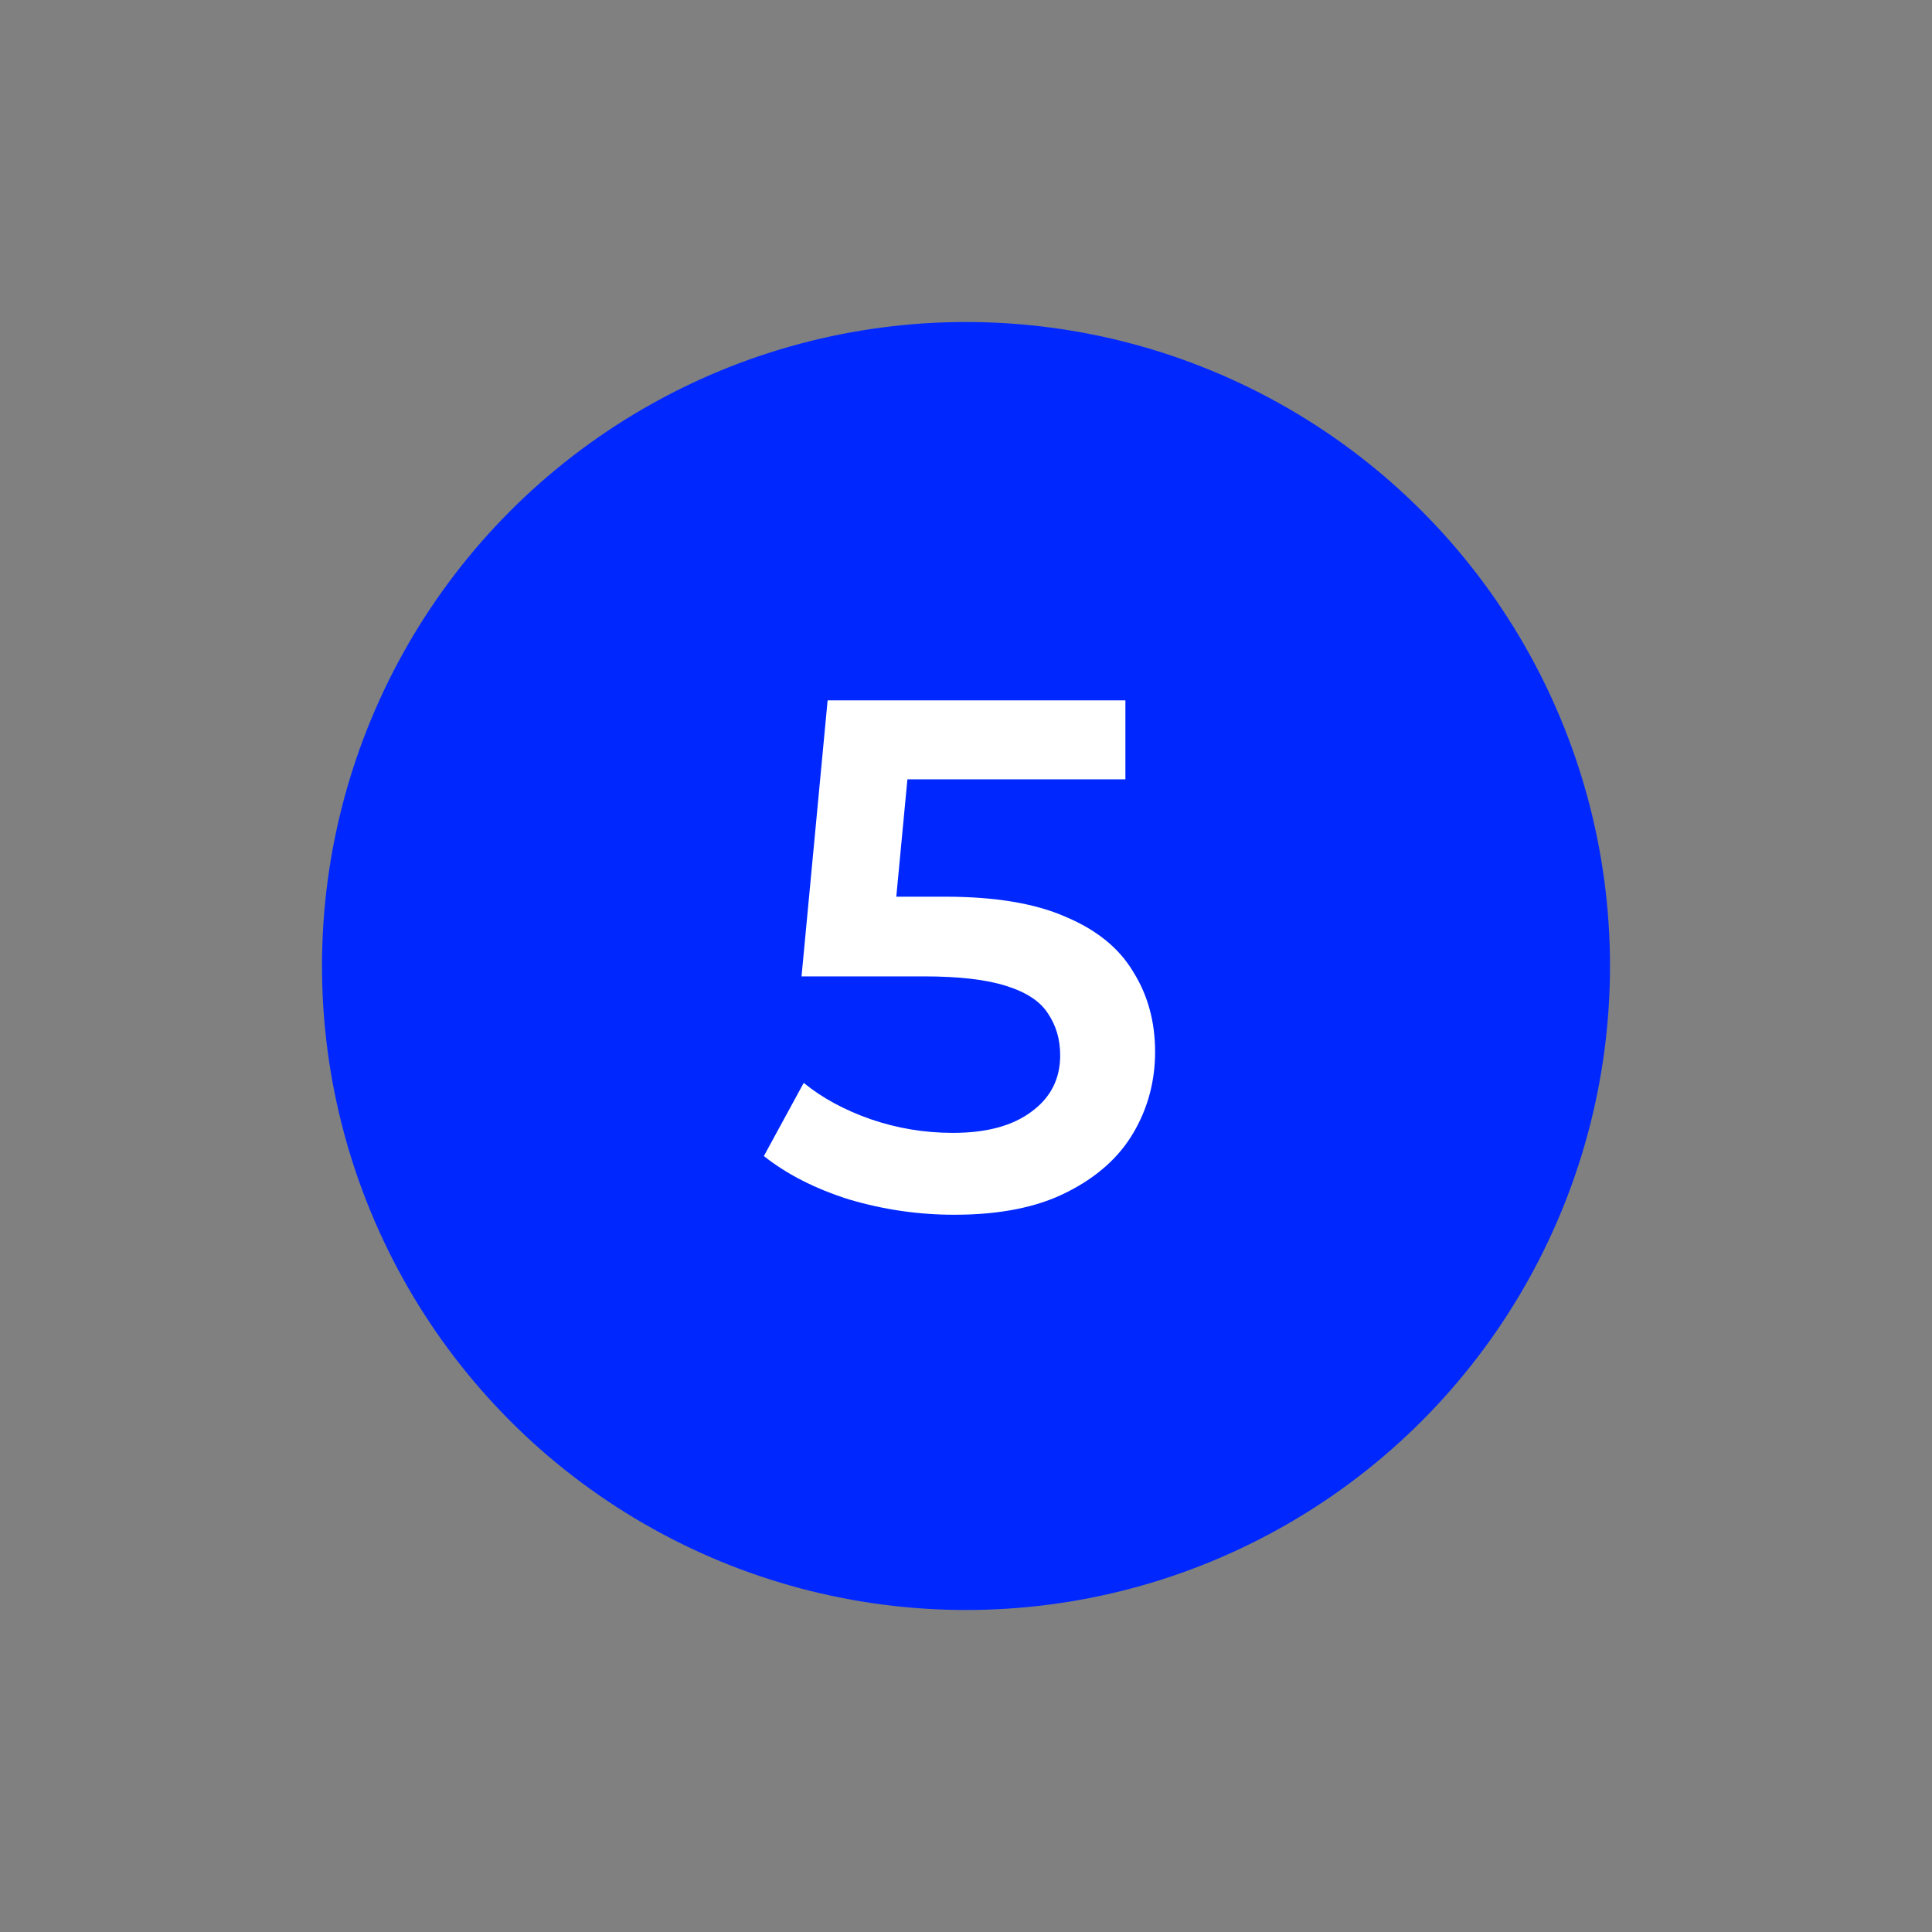
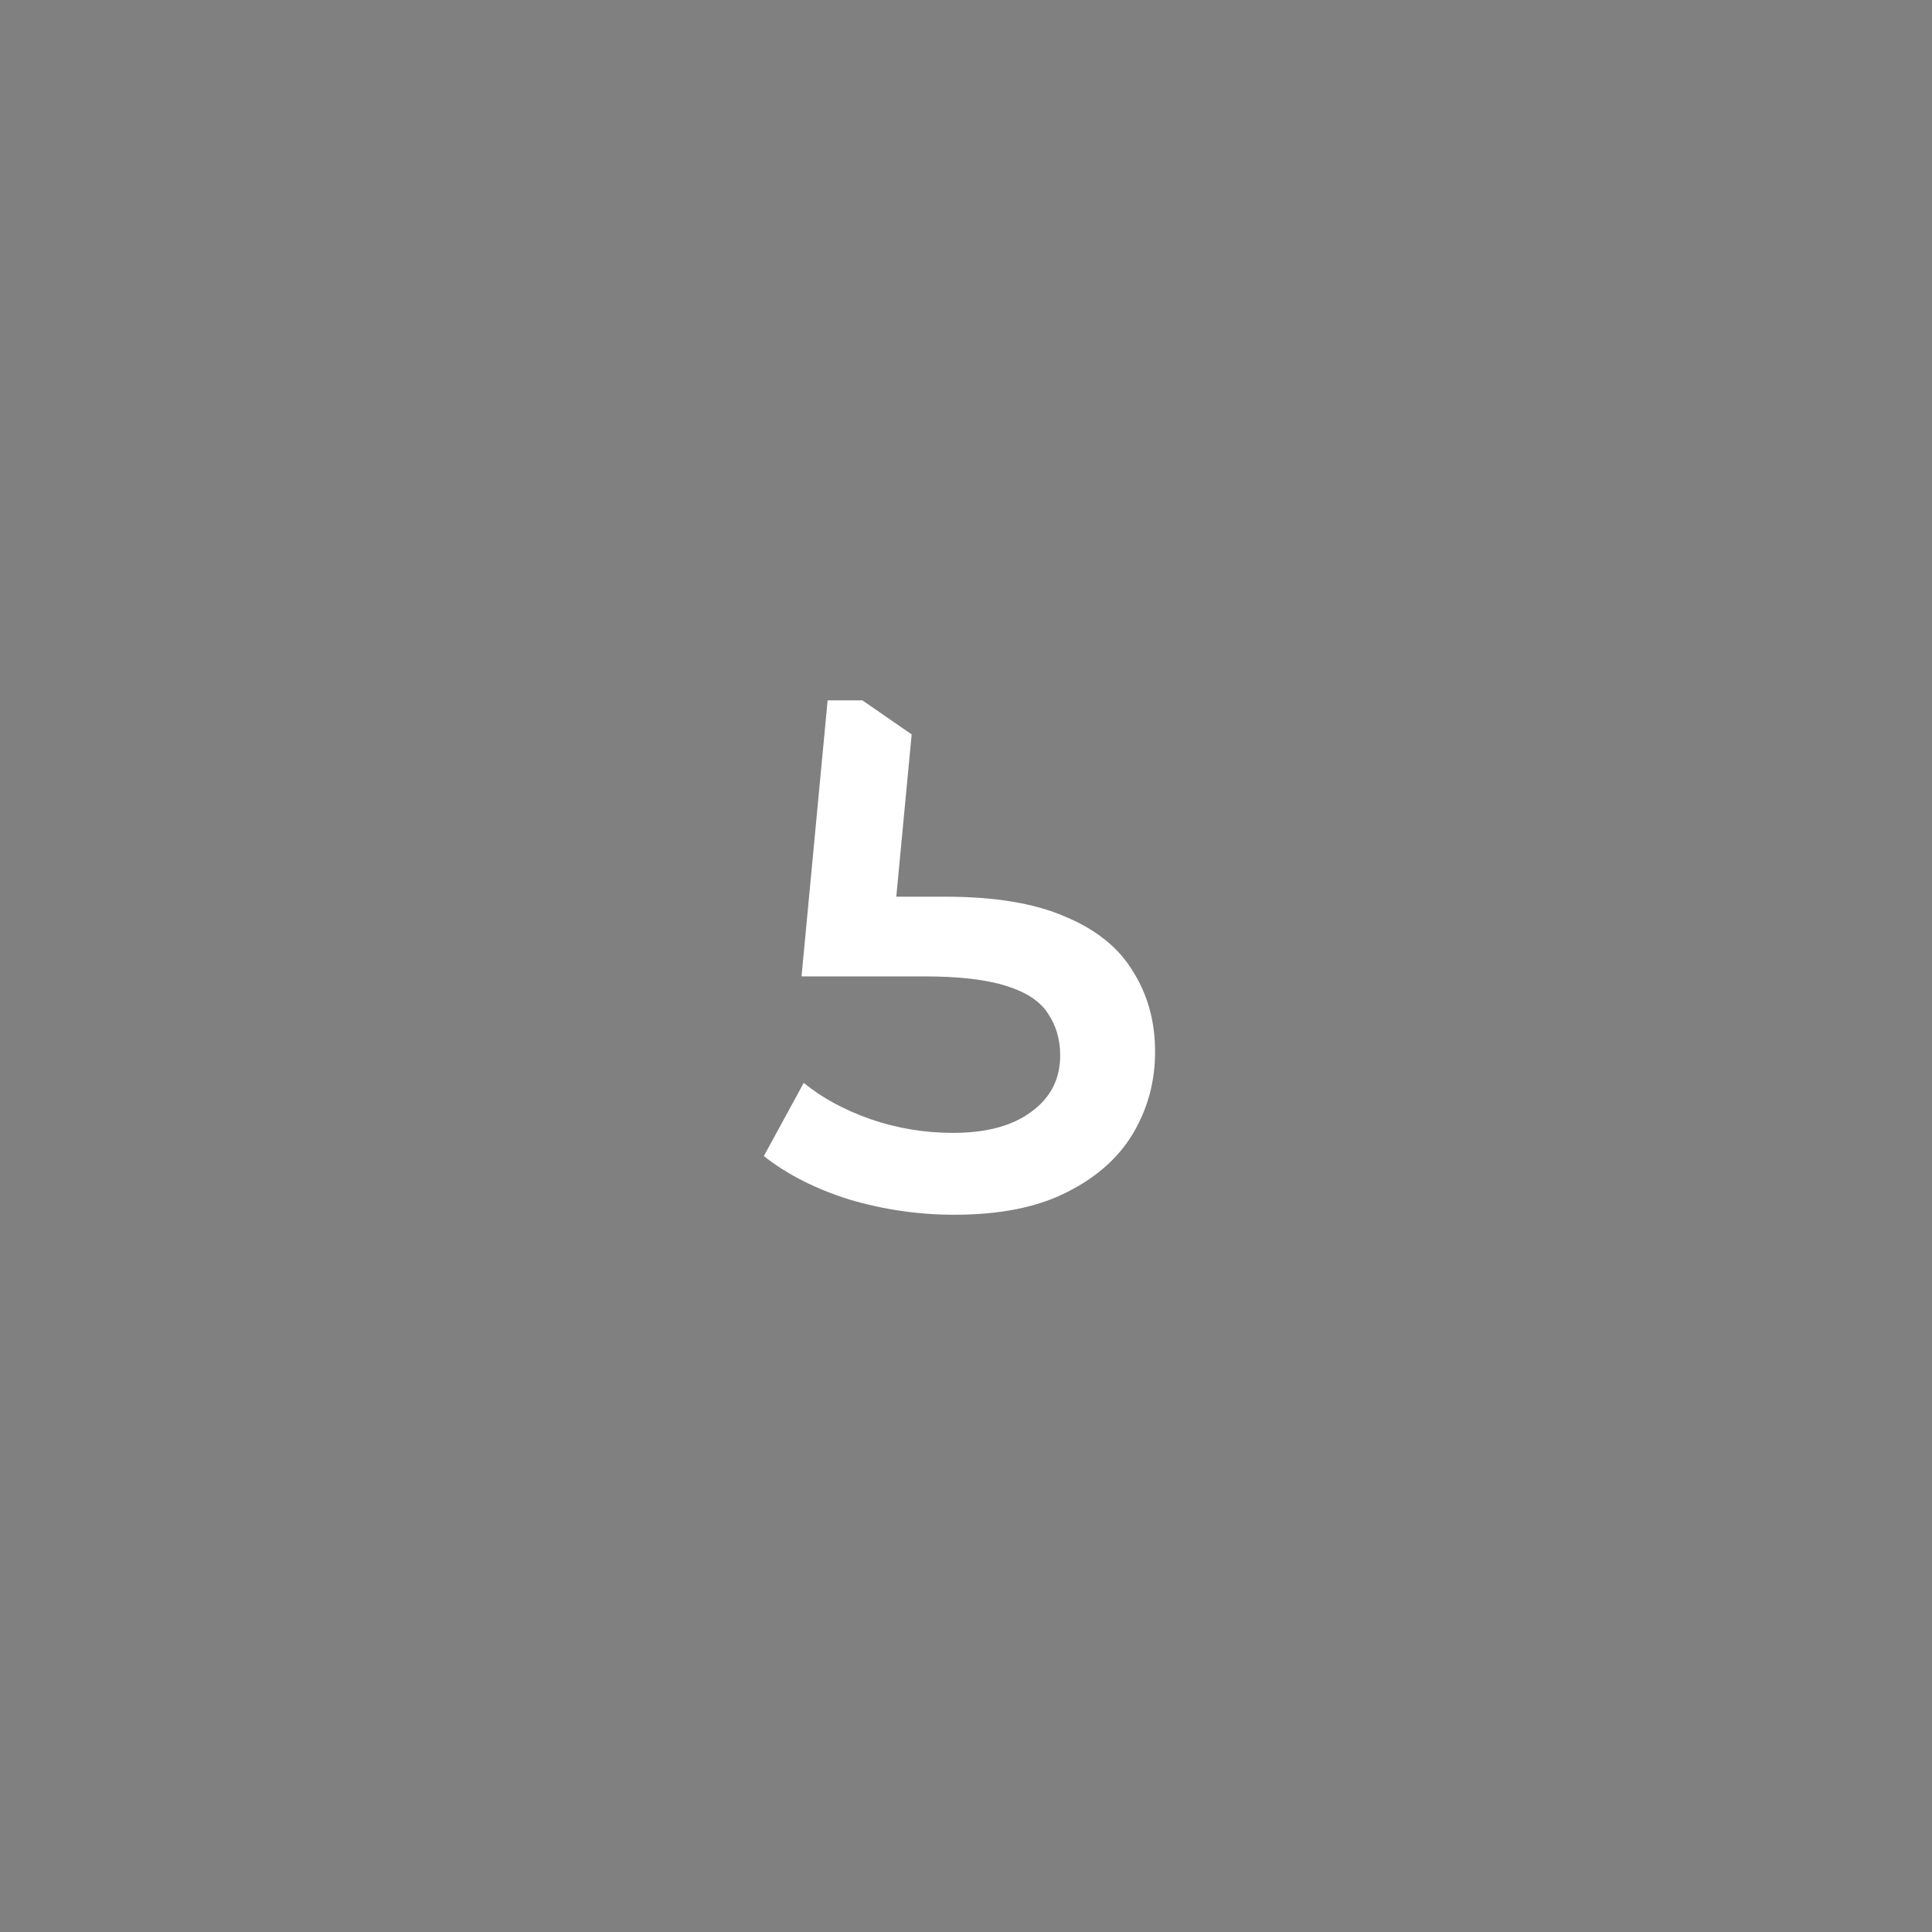
<svg xmlns="http://www.w3.org/2000/svg" width="48" height="48" viewBox="0 0 48 48" fill="none">
  <rect x="0" y="0" width="48" height="48" fill="#808080" stroke="none" />
-   <circle cx="24" cy="24" r="15.5" fill="#0028FE" stroke="#0028FE" />
-   <path d="M23.712 30.18C22.824 30.18 21.954 30.054 21.102 29.802C20.262 29.538 19.554 29.178 18.978 28.722L19.968 26.904C20.424 27.276 20.976 27.576 21.624 27.804C22.284 28.032 22.968 28.146 23.676 28.146C24.504 28.146 25.152 27.972 25.62 27.624C26.1 27.276 26.34 26.808 26.34 26.22C26.34 25.824 26.238 25.476 26.034 25.176C25.842 24.876 25.494 24.648 24.99 24.492C24.498 24.336 23.82 24.258 22.956 24.258H19.914L20.562 17.4H27.96V19.362H21.426L22.65 18.246L22.164 23.376L20.94 22.278H23.478C24.726 22.278 25.728 22.446 26.484 22.782C27.252 23.106 27.81 23.562 28.158 24.15C28.518 24.726 28.698 25.386 28.698 26.13C28.698 26.862 28.518 27.534 28.158 28.146C27.798 28.758 27.246 29.25 26.502 29.622C25.77 29.994 24.84 30.18 23.712 30.18Z" fill="white" />
+   <path d="M23.712 30.18C22.824 30.18 21.954 30.054 21.102 29.802C20.262 29.538 19.554 29.178 18.978 28.722L19.968 26.904C20.424 27.276 20.976 27.576 21.624 27.804C22.284 28.032 22.968 28.146 23.676 28.146C24.504 28.146 25.152 27.972 25.62 27.624C26.1 27.276 26.34 26.808 26.34 26.22C26.34 25.824 26.238 25.476 26.034 25.176C25.842 24.876 25.494 24.648 24.99 24.492C24.498 24.336 23.82 24.258 22.956 24.258H19.914L20.562 17.4H27.96H21.426L22.65 18.246L22.164 23.376L20.94 22.278H23.478C24.726 22.278 25.728 22.446 26.484 22.782C27.252 23.106 27.81 23.562 28.158 24.15C28.518 24.726 28.698 25.386 28.698 26.13C28.698 26.862 28.518 27.534 28.158 28.146C27.798 28.758 27.246 29.25 26.502 29.622C25.77 29.994 24.84 30.18 23.712 30.18Z" fill="white" />
</svg>